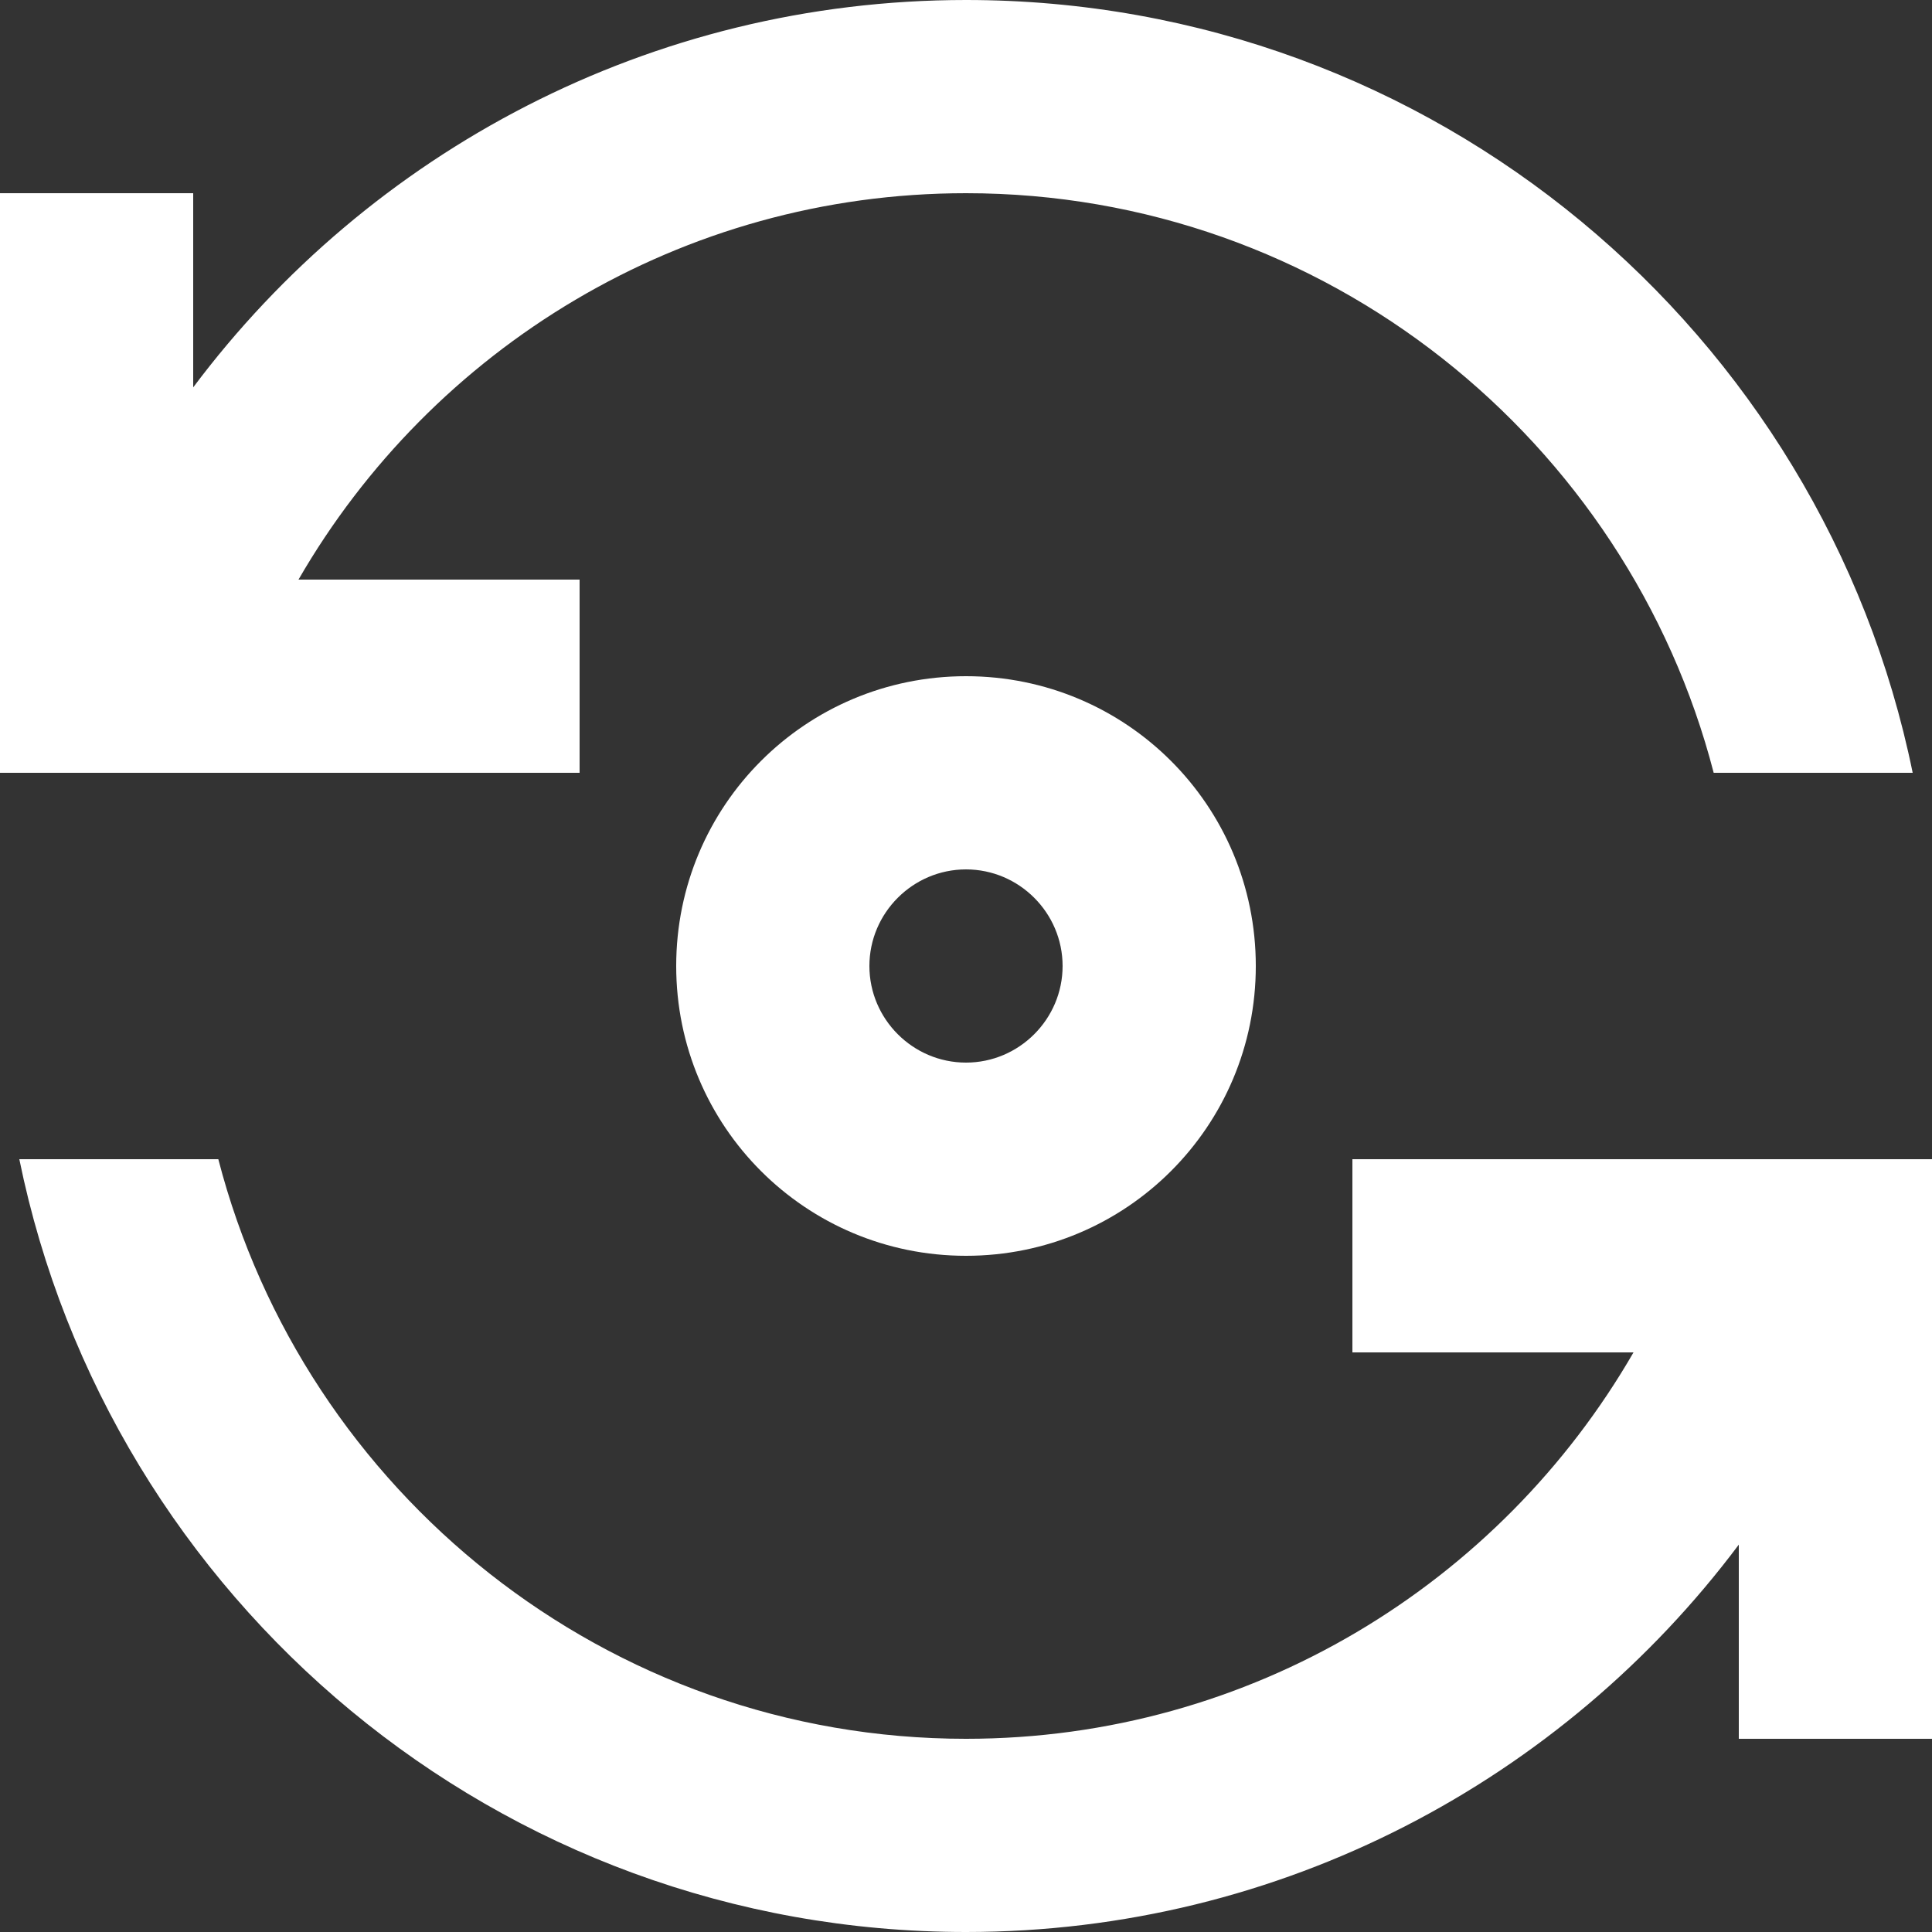
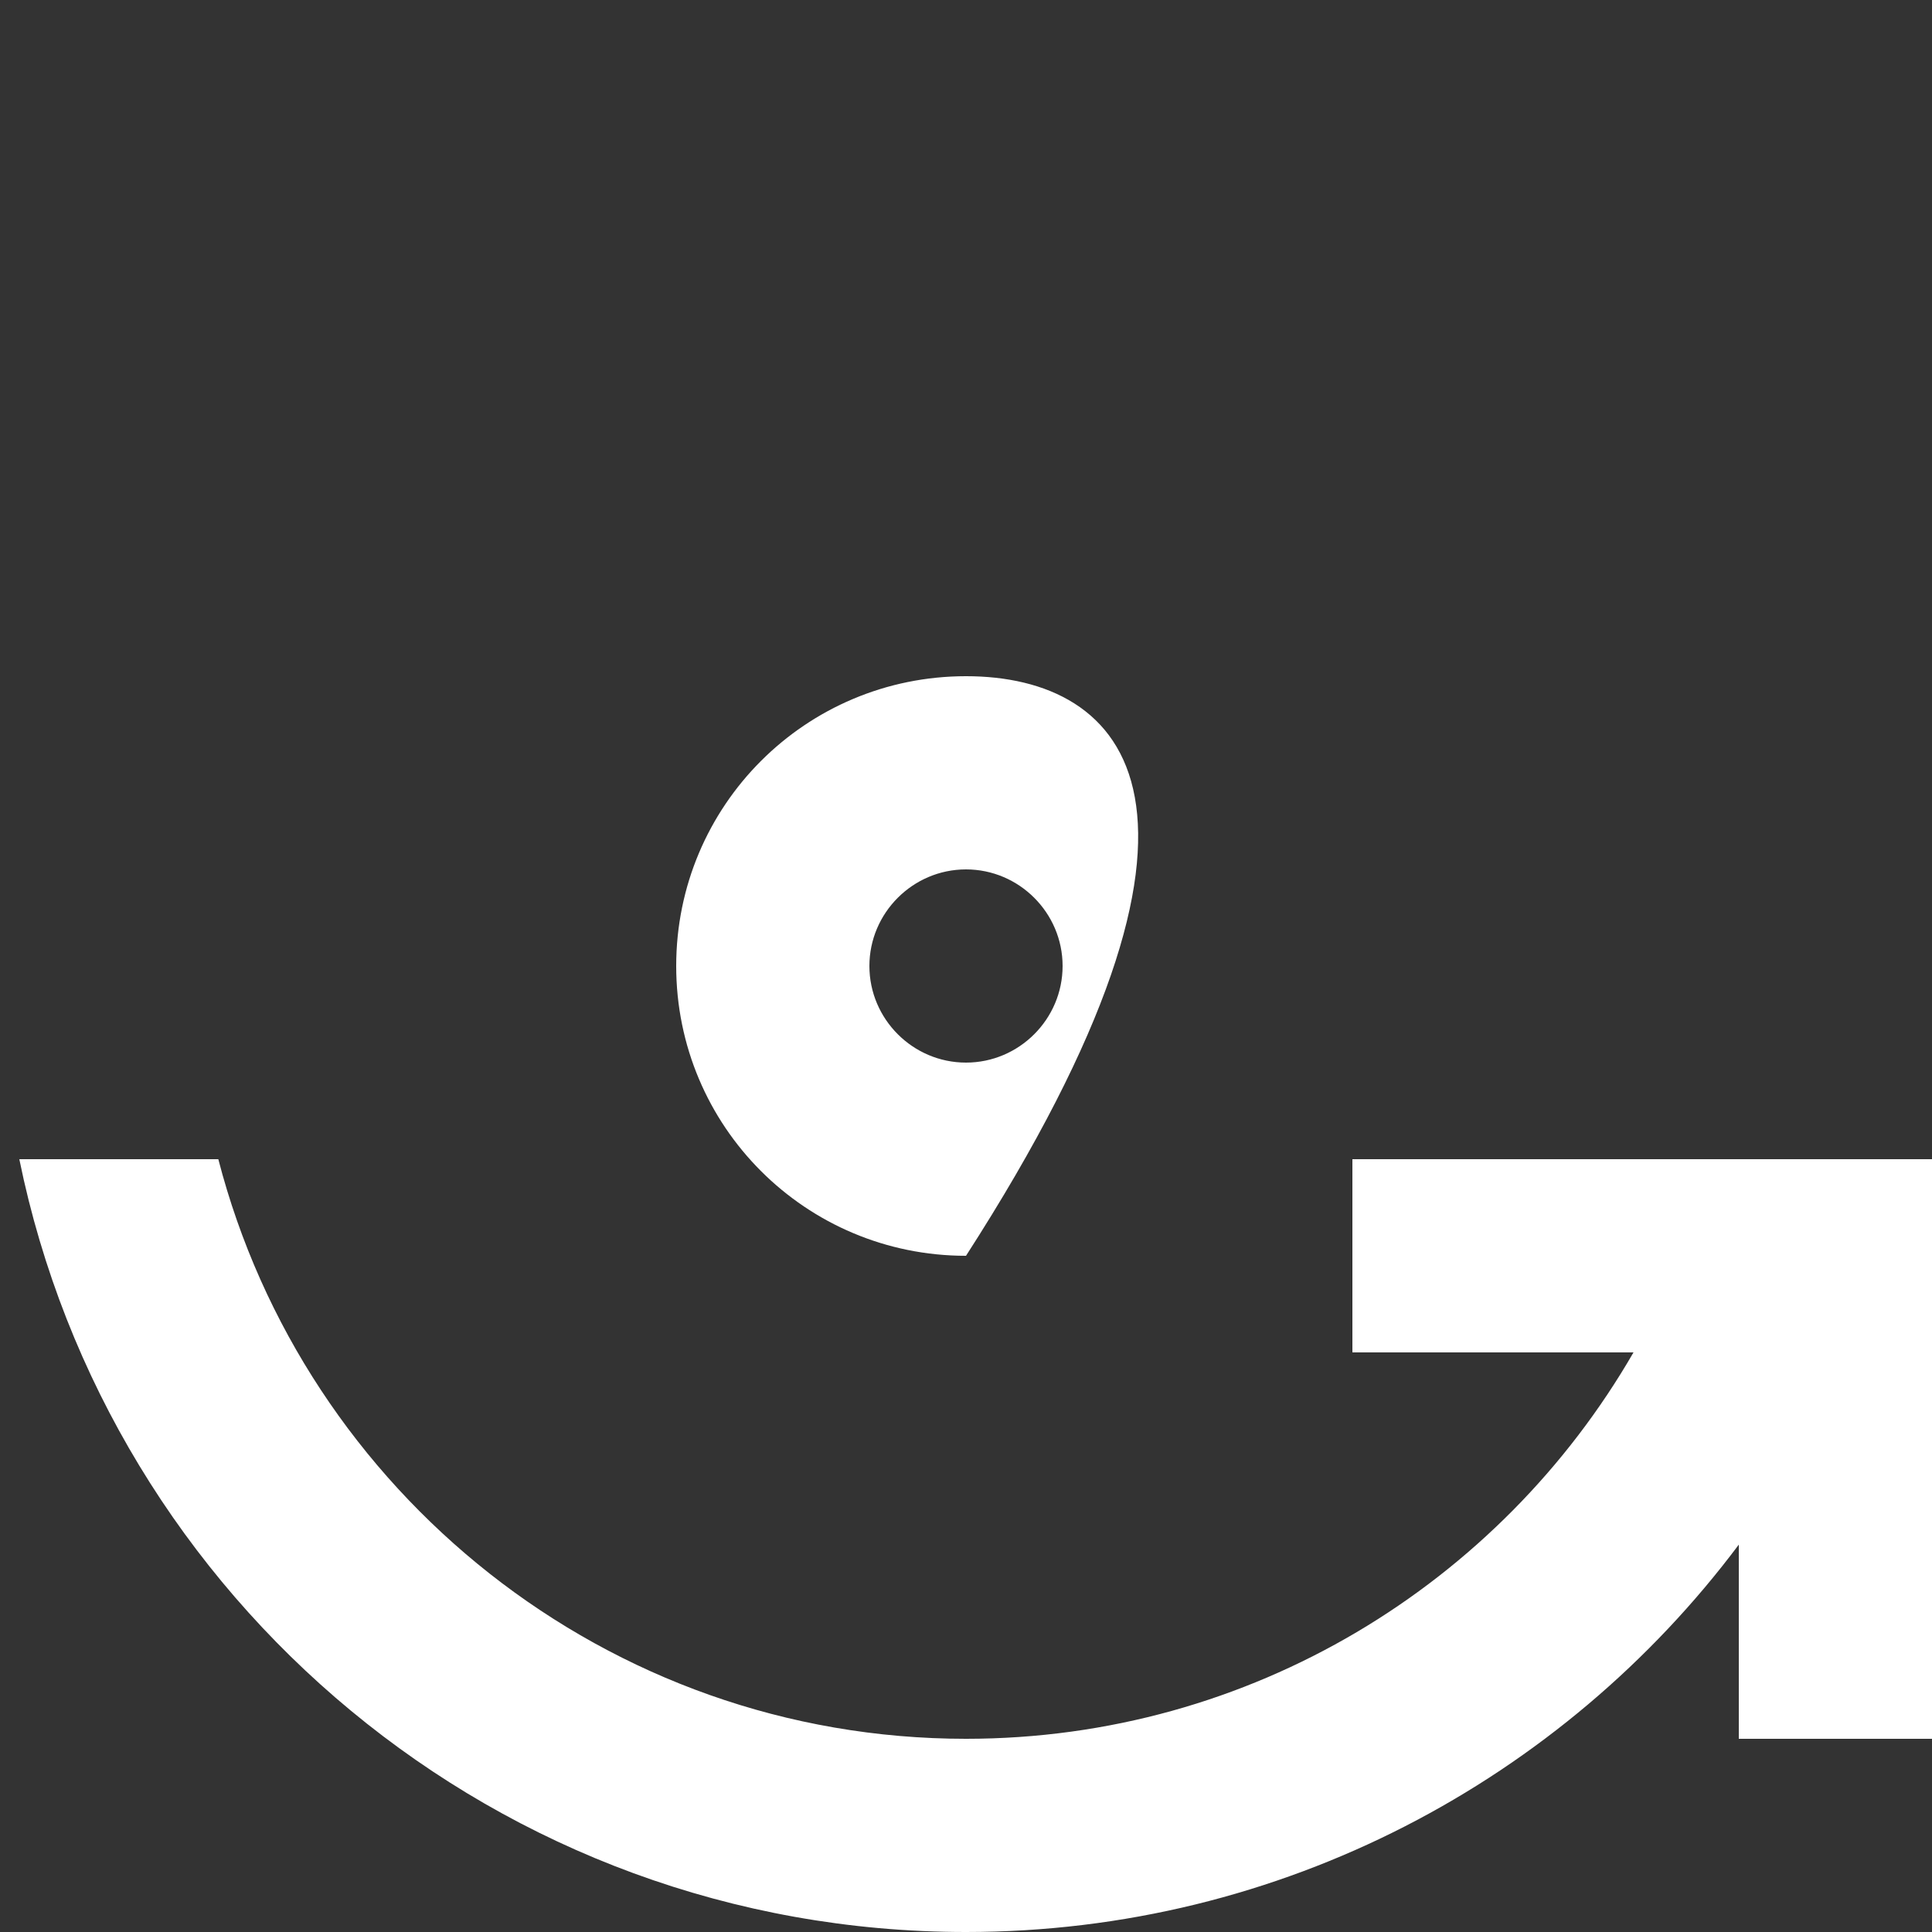
<svg xmlns="http://www.w3.org/2000/svg" fill="none" height="100%" overflow="visible" preserveAspectRatio="none" style="display: block;" viewBox="0 0 20 20" width="100%">
  <rect x="0" y="0" width="20" height="20" fill="#333333" stroke="none" />
  <g id="Group">
    <g id="Group_2">
-       <path d="M7 10C7 11.66 8.34 13 10 13C11.66 13 13 11.66 13 10C13 8.34 11.66 7 10 7C8.34 7 7 8.34 7 10ZM11 10C11 10.55 10.55 11 10 11C9.45 11 9 10.55 9 10C9 9.45 9.45 9 10 9C10.55 9 11 9.45 11 10Z" fill="white" id="Vector" />
-       <path d="M6 8V6H3.09C4.47 3.61 7.05 2 10 2C13.72 2 16.85 4.56 17.74 8H19.8C18.87 3.44 14.84 0 10 0C6.73 0 3.82 1.58 2 4.01V2H0V8H6Z" fill="white" id="Vector_2" />
+       <path d="M7 10C7 11.66 8.34 13 10 13C13 8.34 11.66 7 10 7C8.34 7 7 8.34 7 10ZM11 10C11 10.55 10.55 11 10 11C9.45 11 9 10.55 9 10C9 9.45 9.45 9 10 9C10.55 9 11 9.45 11 10Z" fill="white" id="Vector" />
      <path d="M14 12V14H16.91C15.53 16.39 12.95 18 10 18C6.28 18 3.15 15.44 2.26 12H0.2C1.13 16.56 5.16 20 10 20C13.27 20 16.18 18.42 18 15.99V18H20V12H14Z" fill="white" id="Vector_3" />
    </g>
  </g>
</svg>